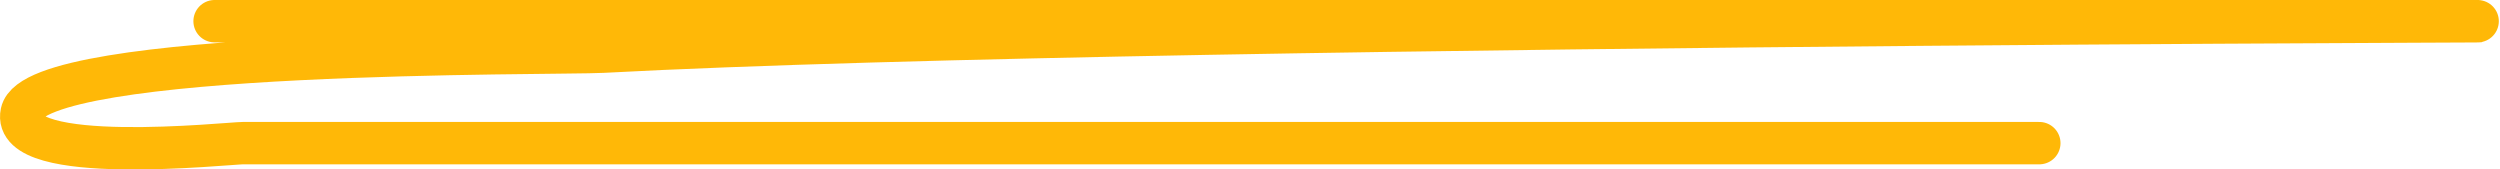
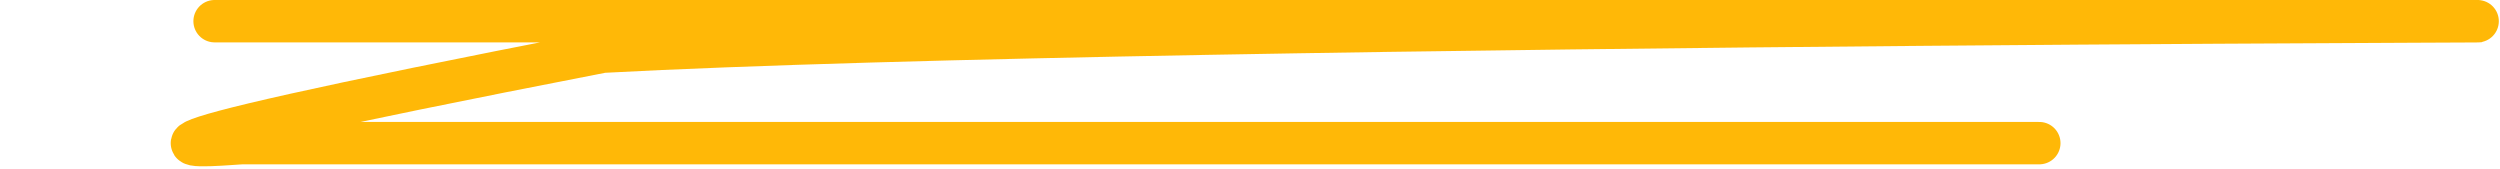
<svg xmlns="http://www.w3.org/2000/svg" width="59" height="4" viewBox="0 0 59 4" fill="none">
-   <path d="M5.064 0.5C21.948 0.5 38.832 0.5 55.717 0.5C69.55 0.5 28.037 0.479 14.222 1.22C13.087 1.28 0.836 1.144 0.511 2.659C0.236 3.937 5.397 3.378 5.733 3.378C19.864 3.378 33.996 3.378 48.128 3.378" stroke="#FFB807" stroke-linecap="round" />
+   <path d="M5.064 0.5C21.948 0.5 38.832 0.5 55.717 0.5C69.55 0.5 28.037 0.479 14.222 1.22C0.236 3.937 5.397 3.378 5.733 3.378C19.864 3.378 33.996 3.378 48.128 3.378" stroke="#FFB807" stroke-linecap="round" />
</svg>